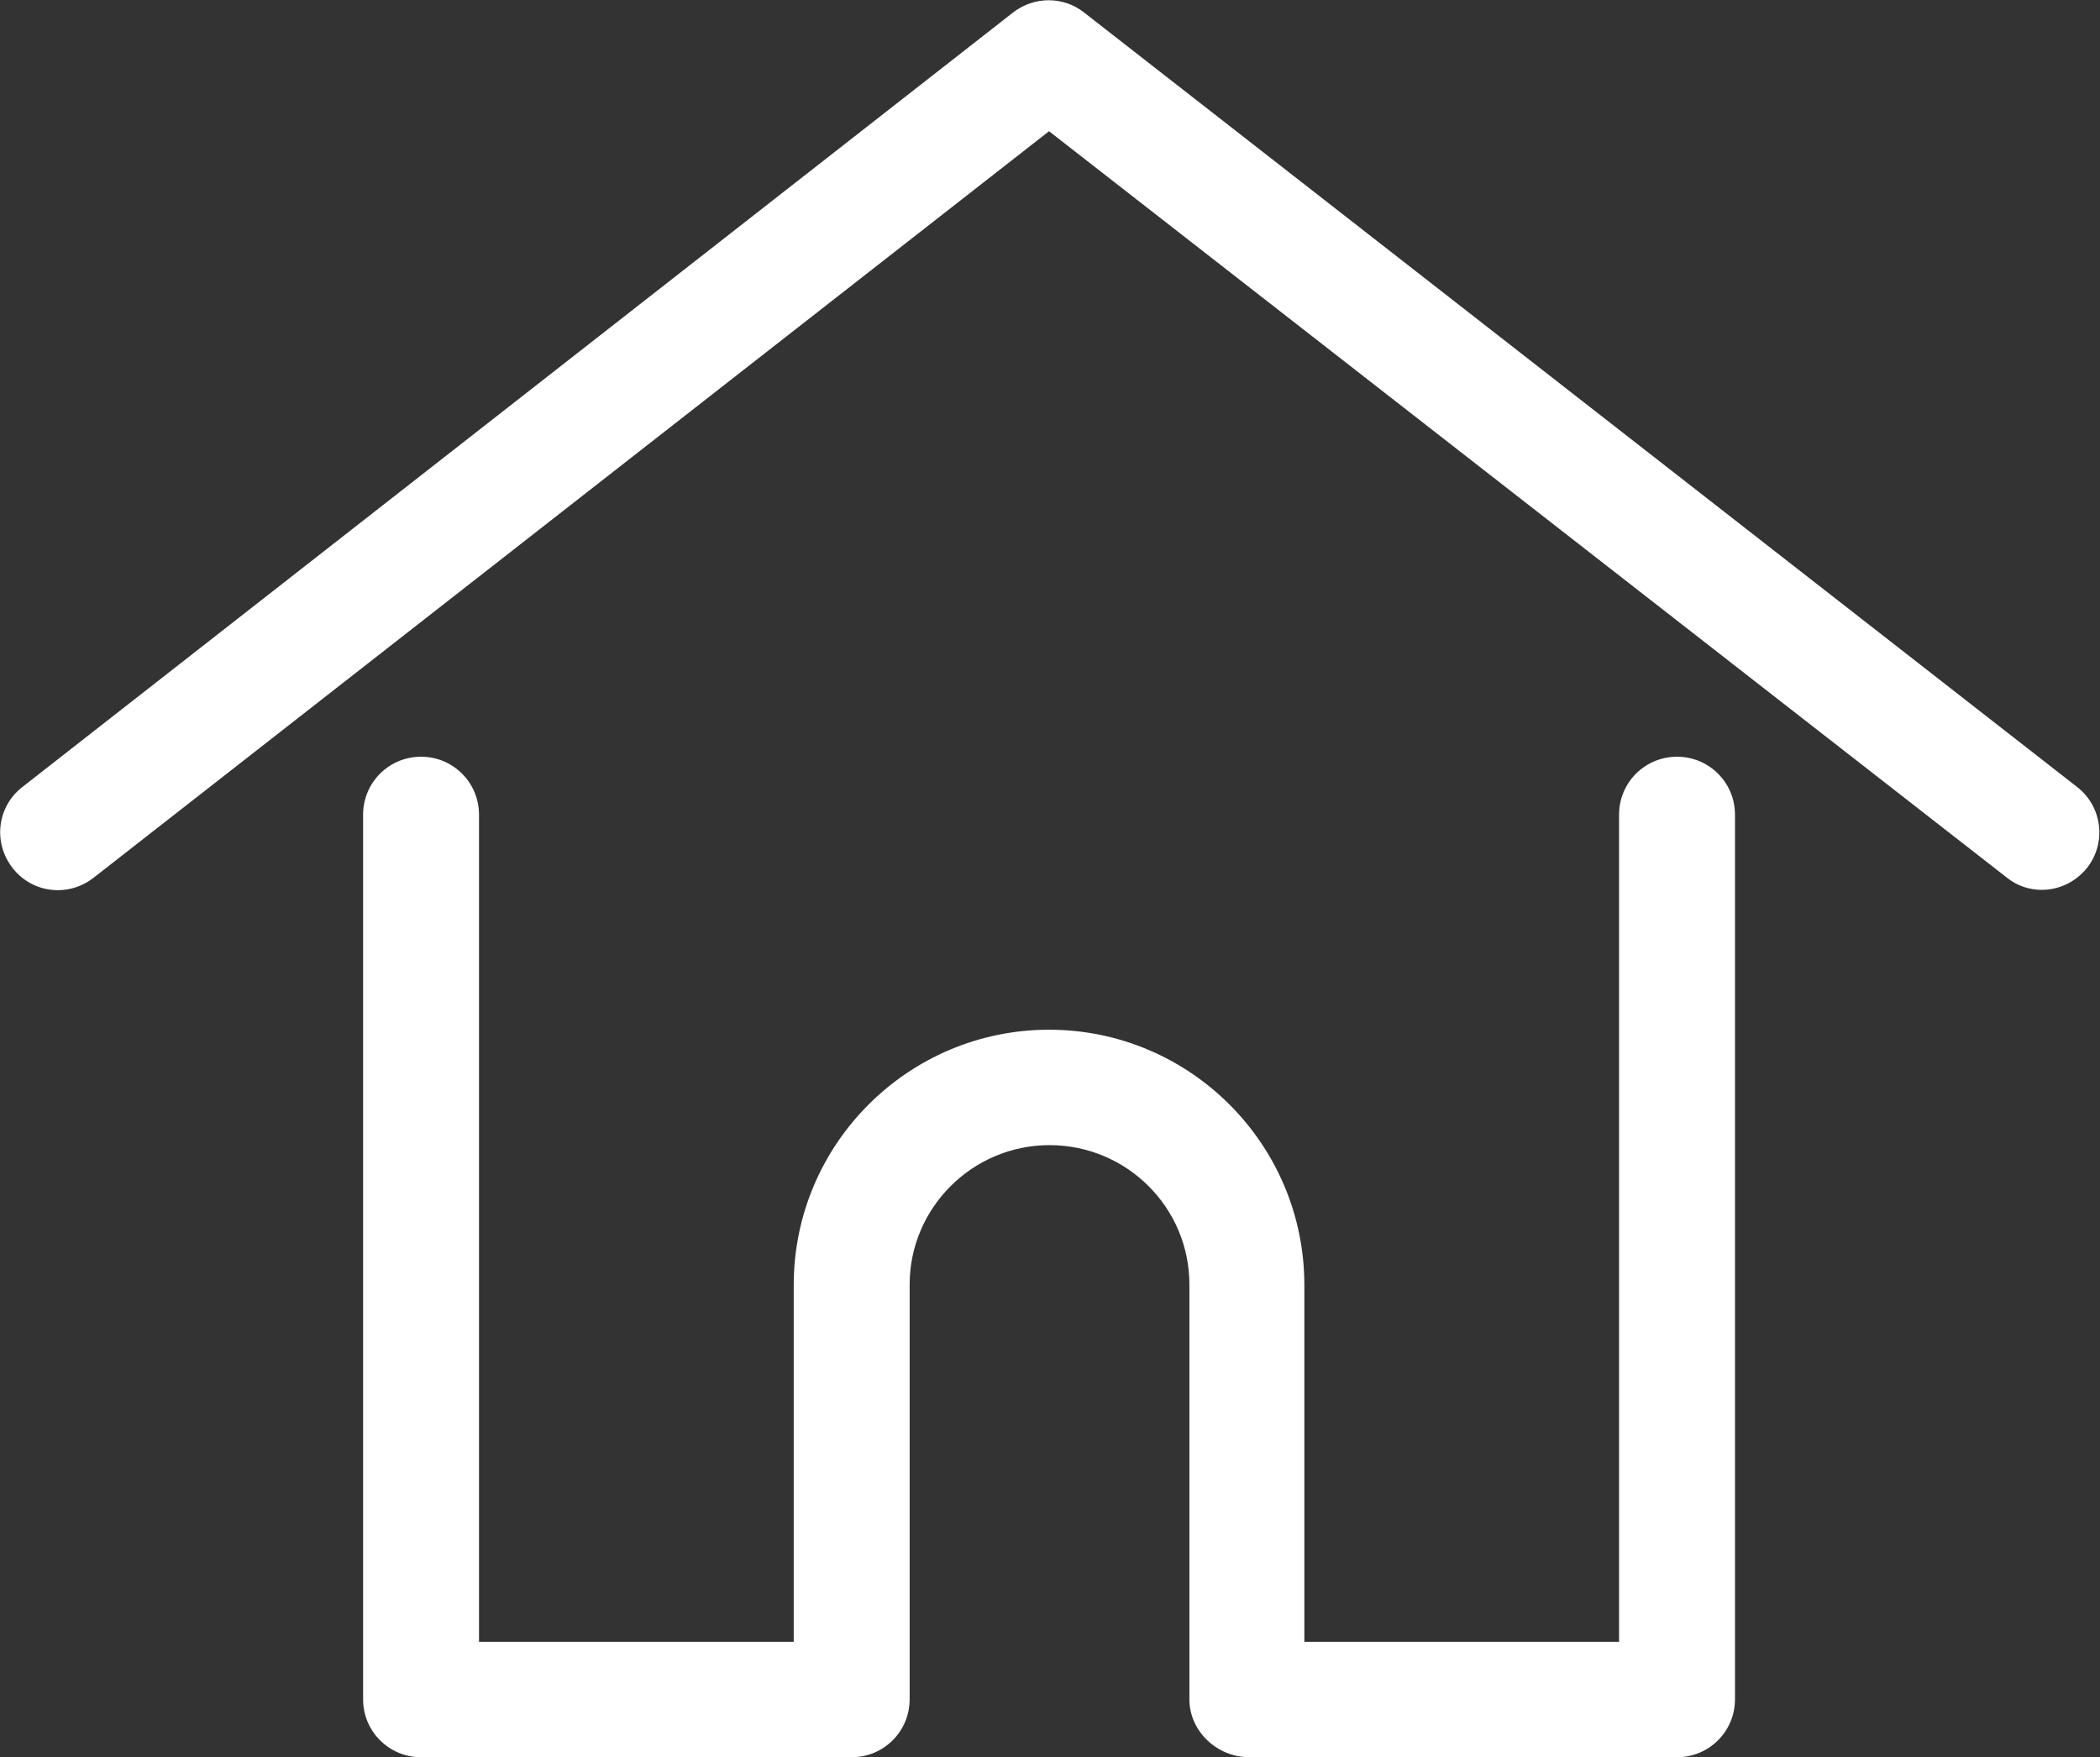
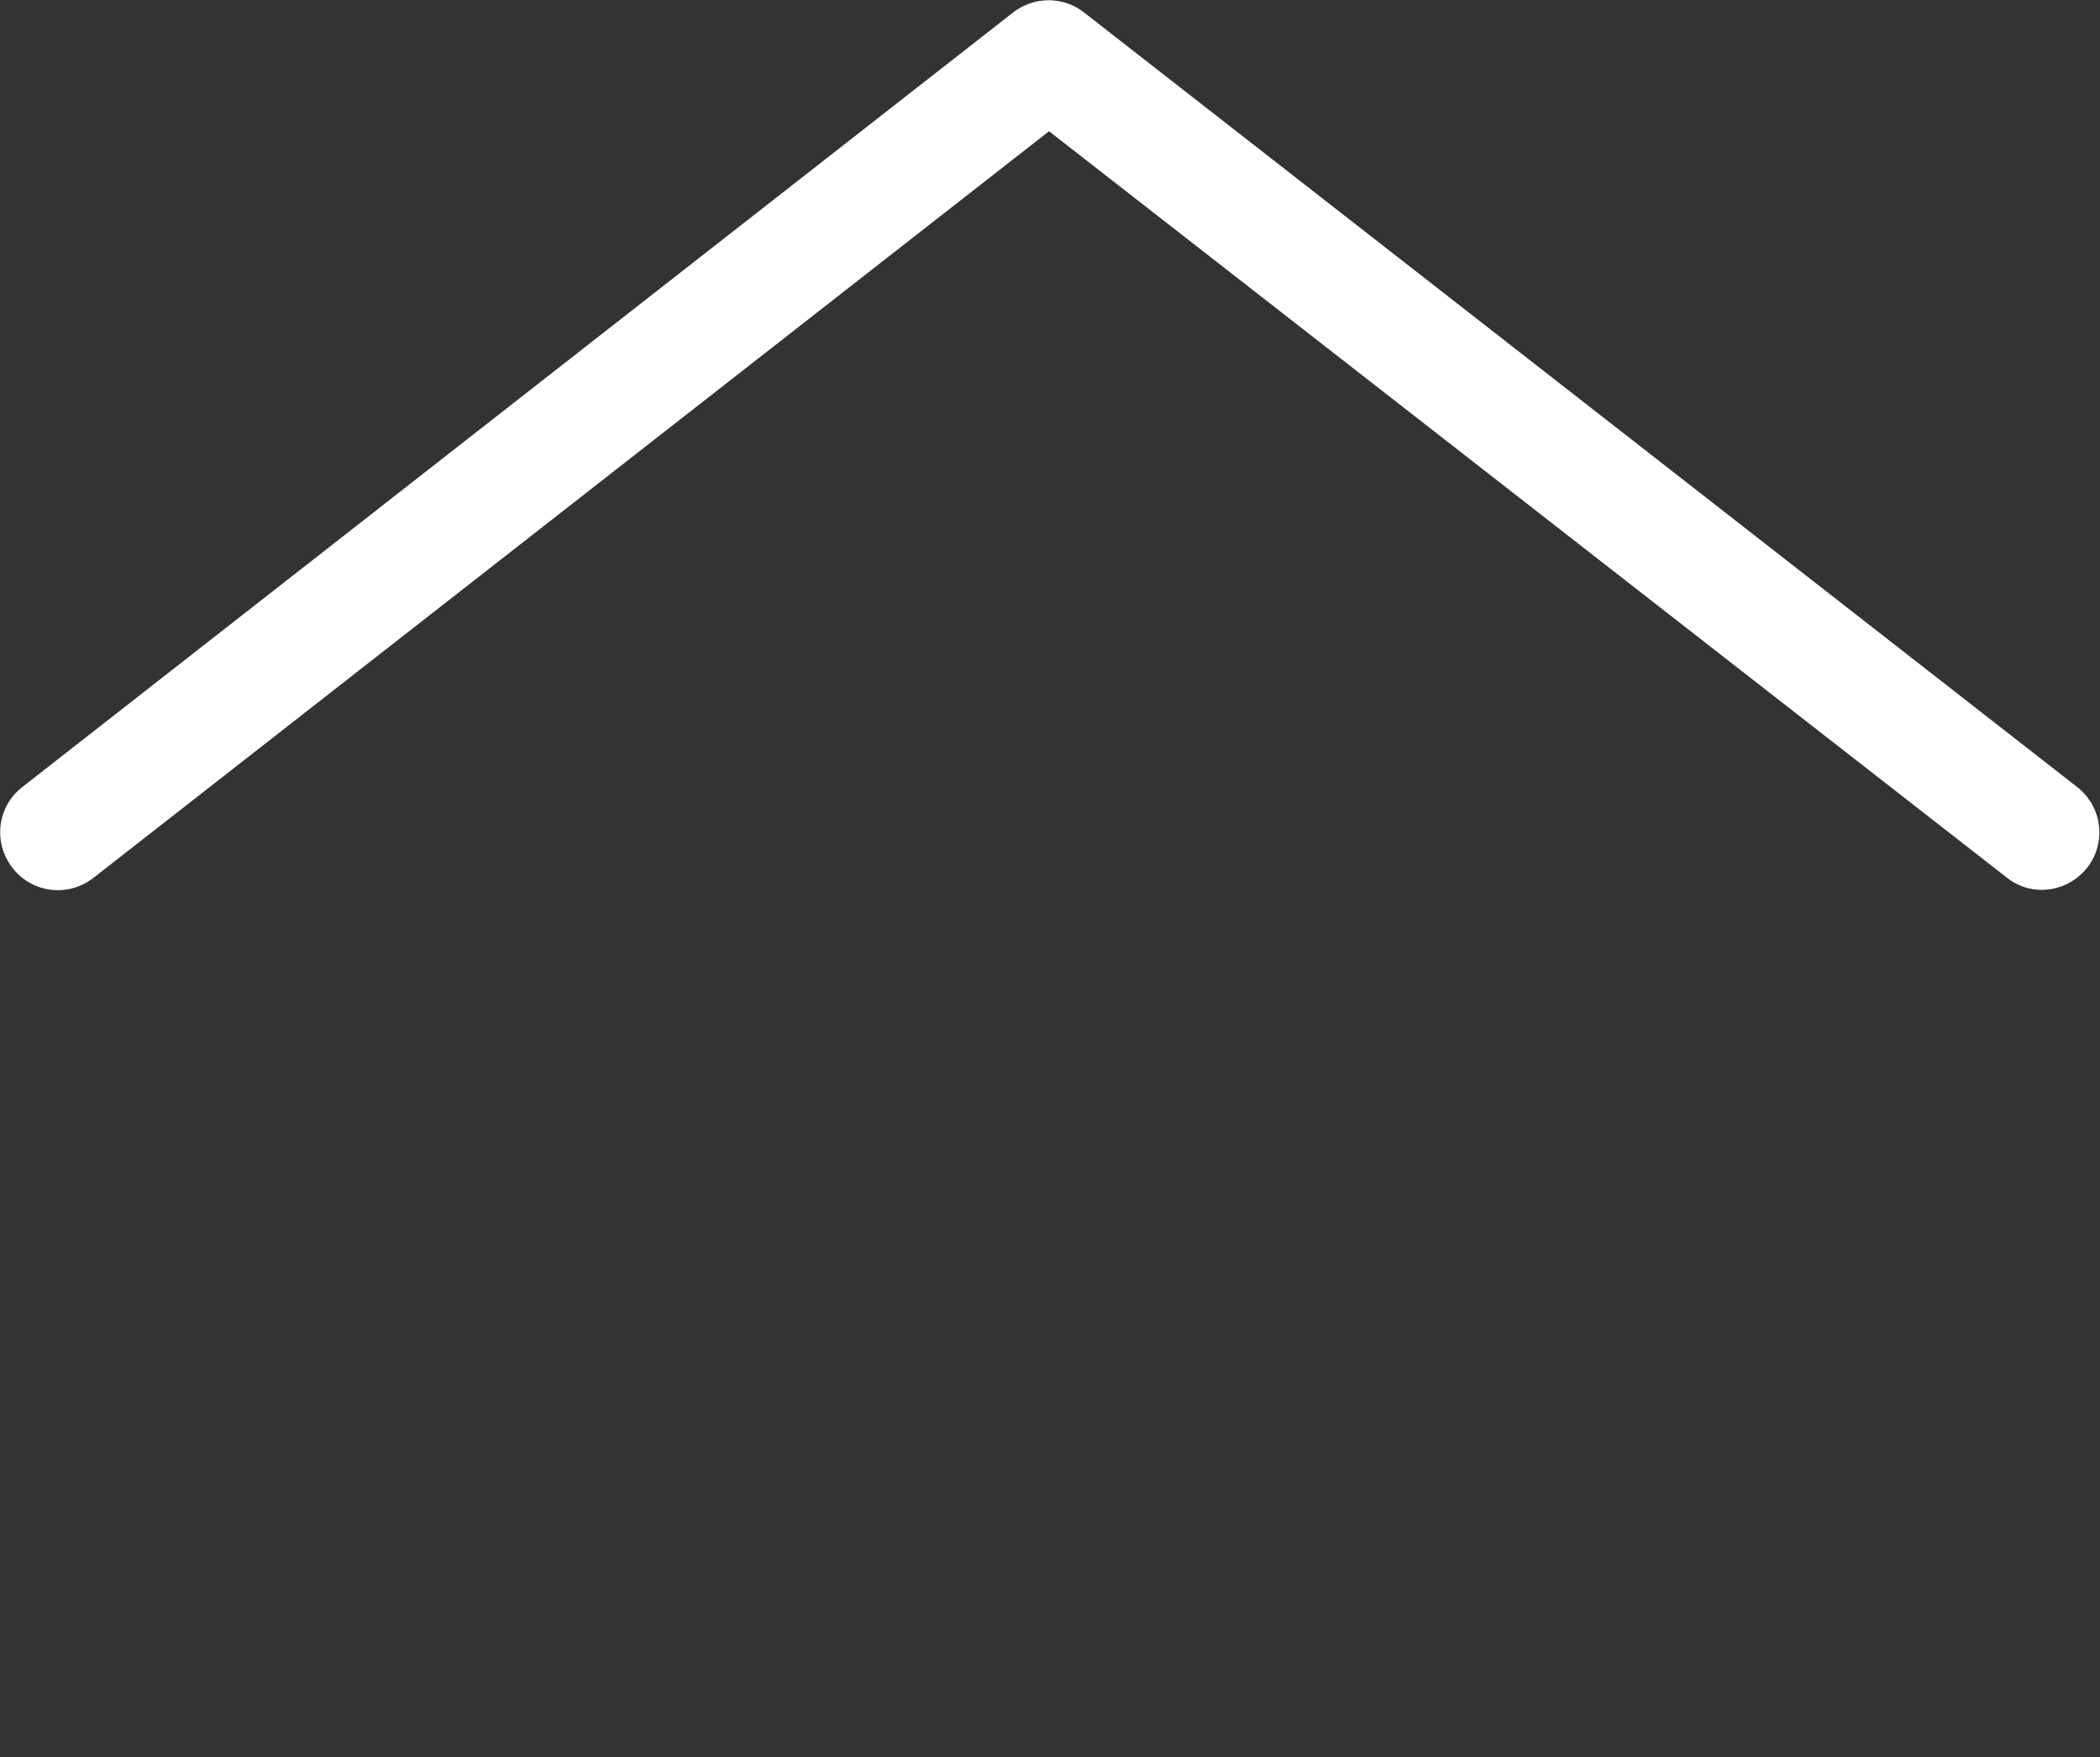
<svg xmlns="http://www.w3.org/2000/svg" id="_レイヤー_2" viewBox="0 0 43.84 36.69">
  <rect x="0" y="0" width="43.84" height="36.69" fill="#333333" stroke="none" />
  <defs>
    <style>.cls-1{fill:#fff;}</style>
  </defs>
  <g id="_レイヤー_1-2">
    <path class="cls-1" d="m42.63,18.58c-.26,0-.52-.08-.74-.26L21.9,2.74,1.95,18.33c-.53.41-1.28.32-1.69-.21-.41-.53-.32-1.28.21-1.69L21.15.26c.44-.34,1.05-.34,1.48,0l20.73,16.17c.53.41.62,1.17.21,1.69-.24.3-.59.46-.95.46Z" />
-     <path class="cls-1" d="m35.03,36.69h-8.95c-.67,0-1.25-.54-1.25-1.21v-8.66c0-1.61-1.31-2.91-2.92-2.91s-2.92,1.31-2.92,2.91v8.66c0,.67-.54,1.21-1.21,1.21h-8.99c-.67,0-1.21-.54-1.21-1.21v-18.47c0-.67.54-1.21,1.21-1.21s1.21.54,1.21,1.21v17.27h6.57v-7.45c0-2.94,2.39-5.33,5.33-5.33s5.33,2.39,5.33,5.33v7.45h6.57v-17.27c0-.67.54-1.21,1.21-1.21s1.21.54,1.21,1.21v18.47c0,.67-.54,1.21-1.21,1.21Z" />
  </g>
</svg>